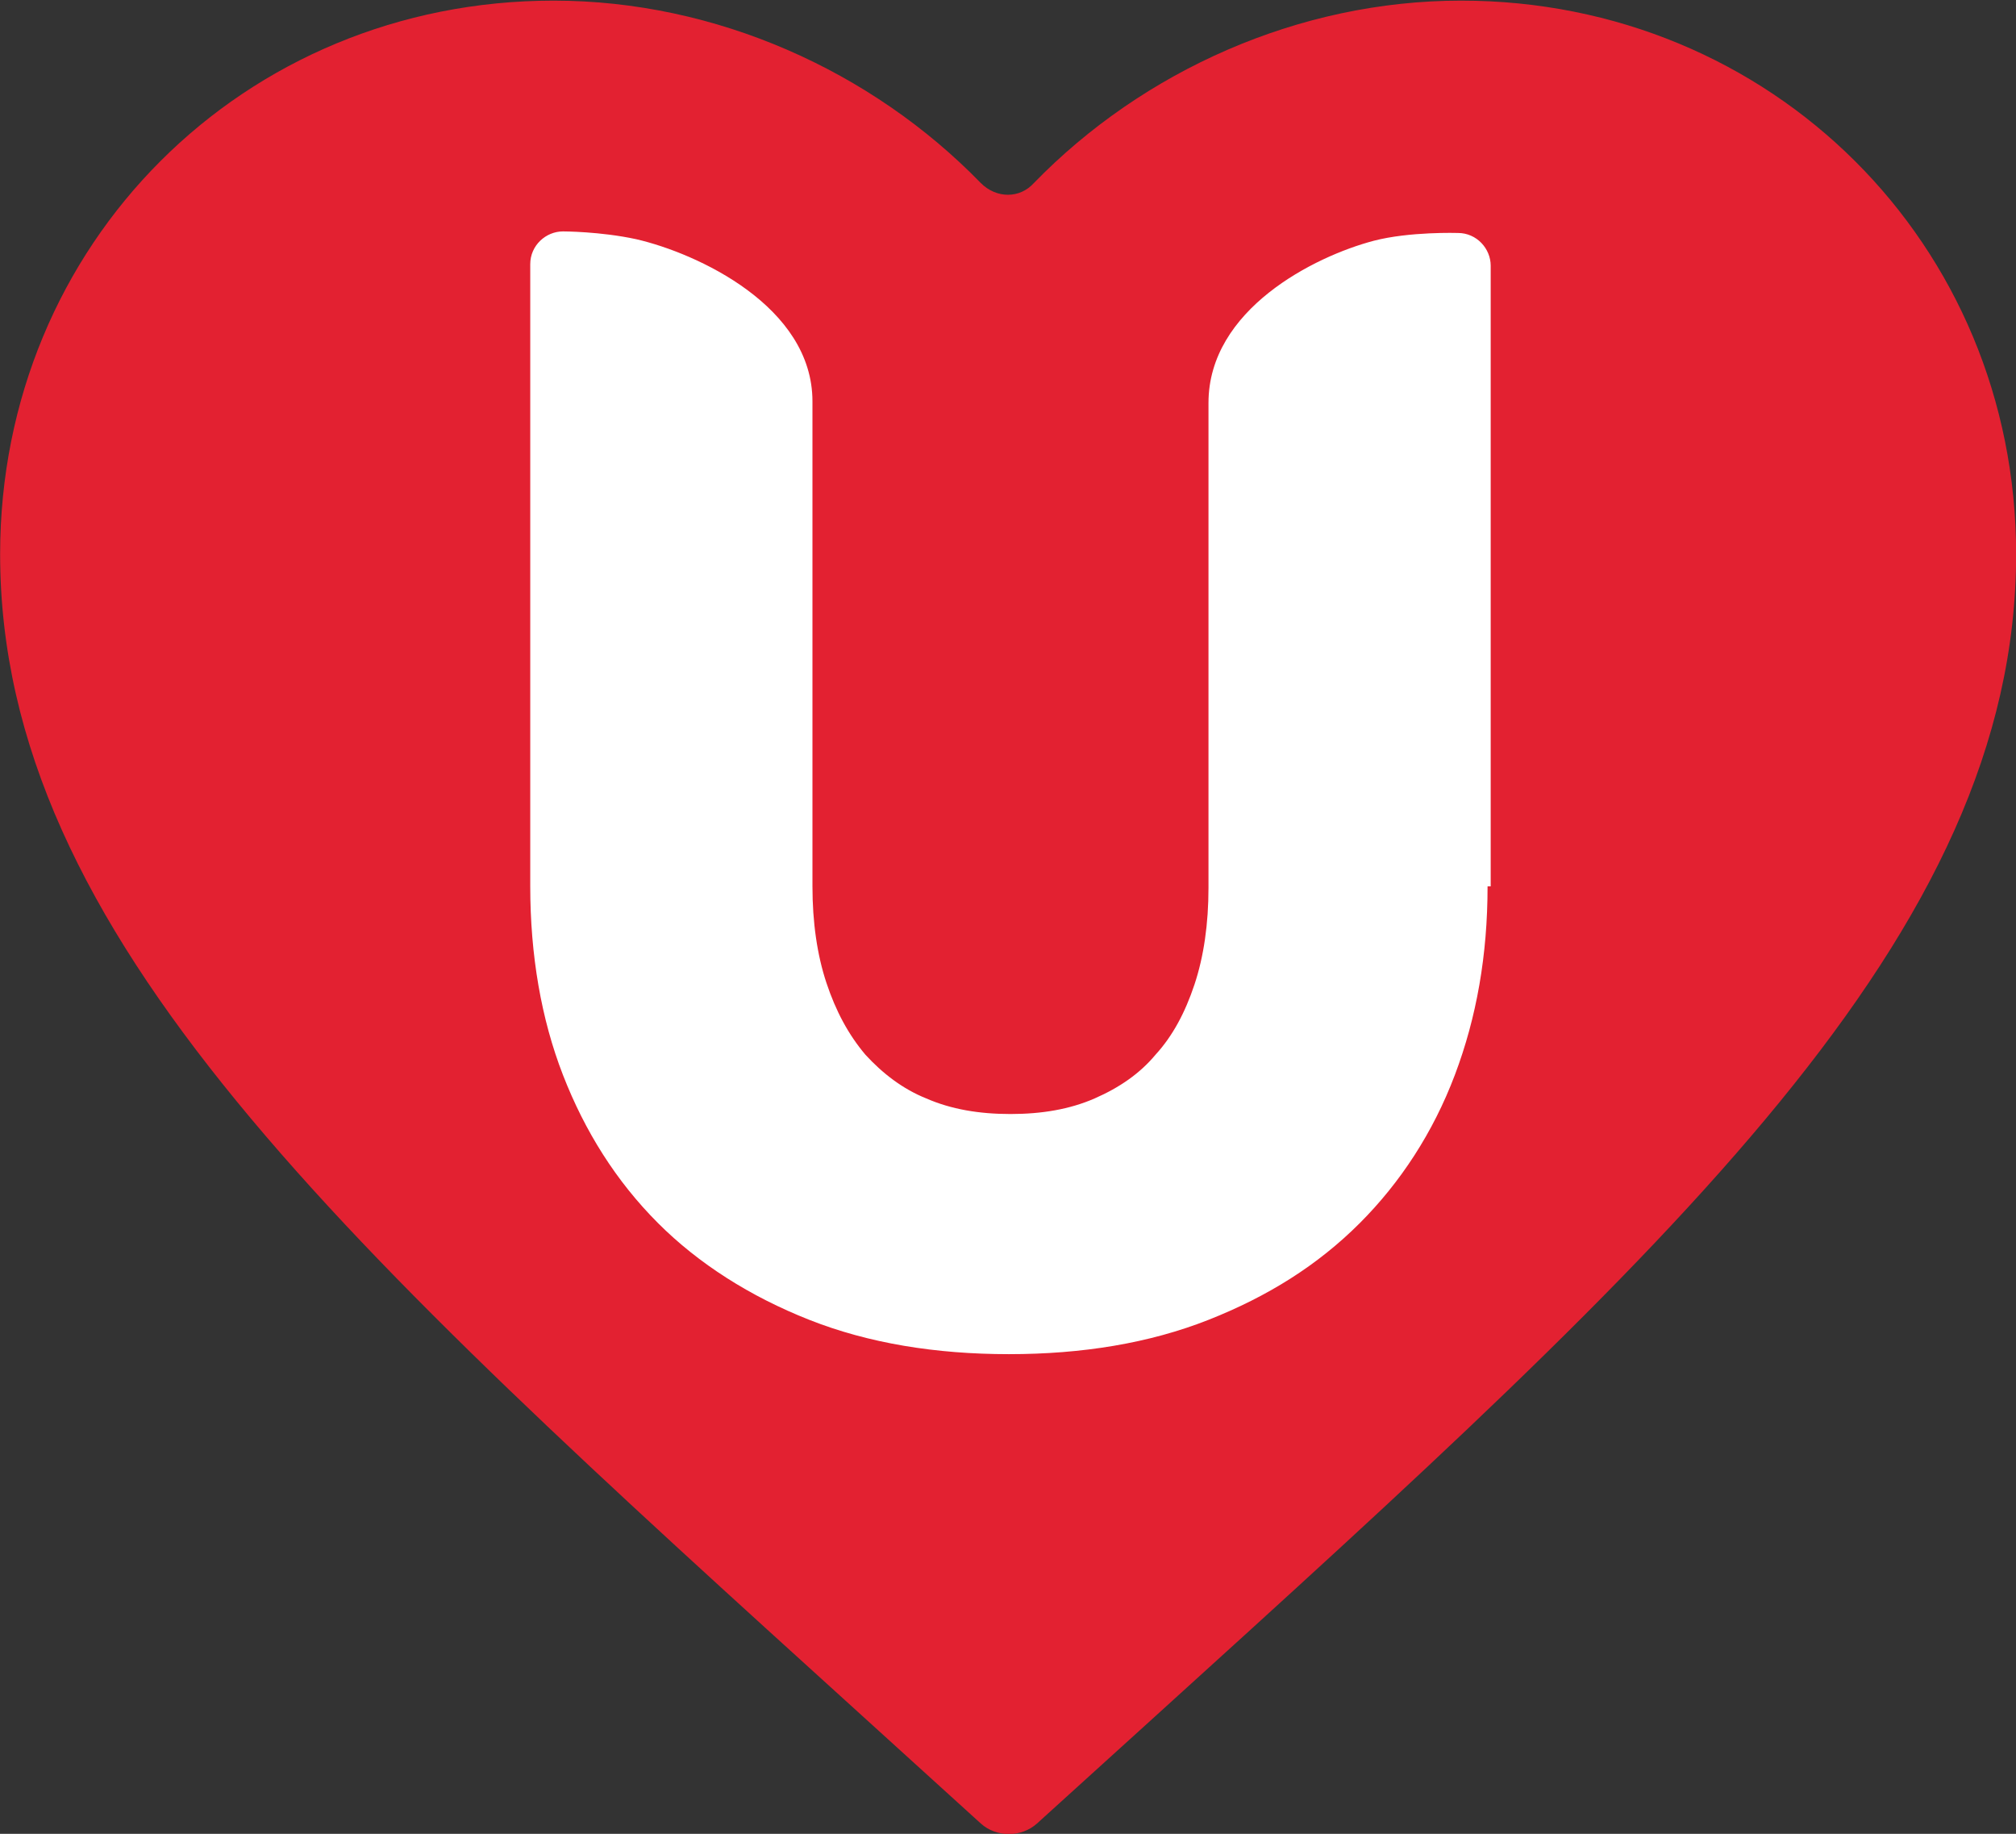
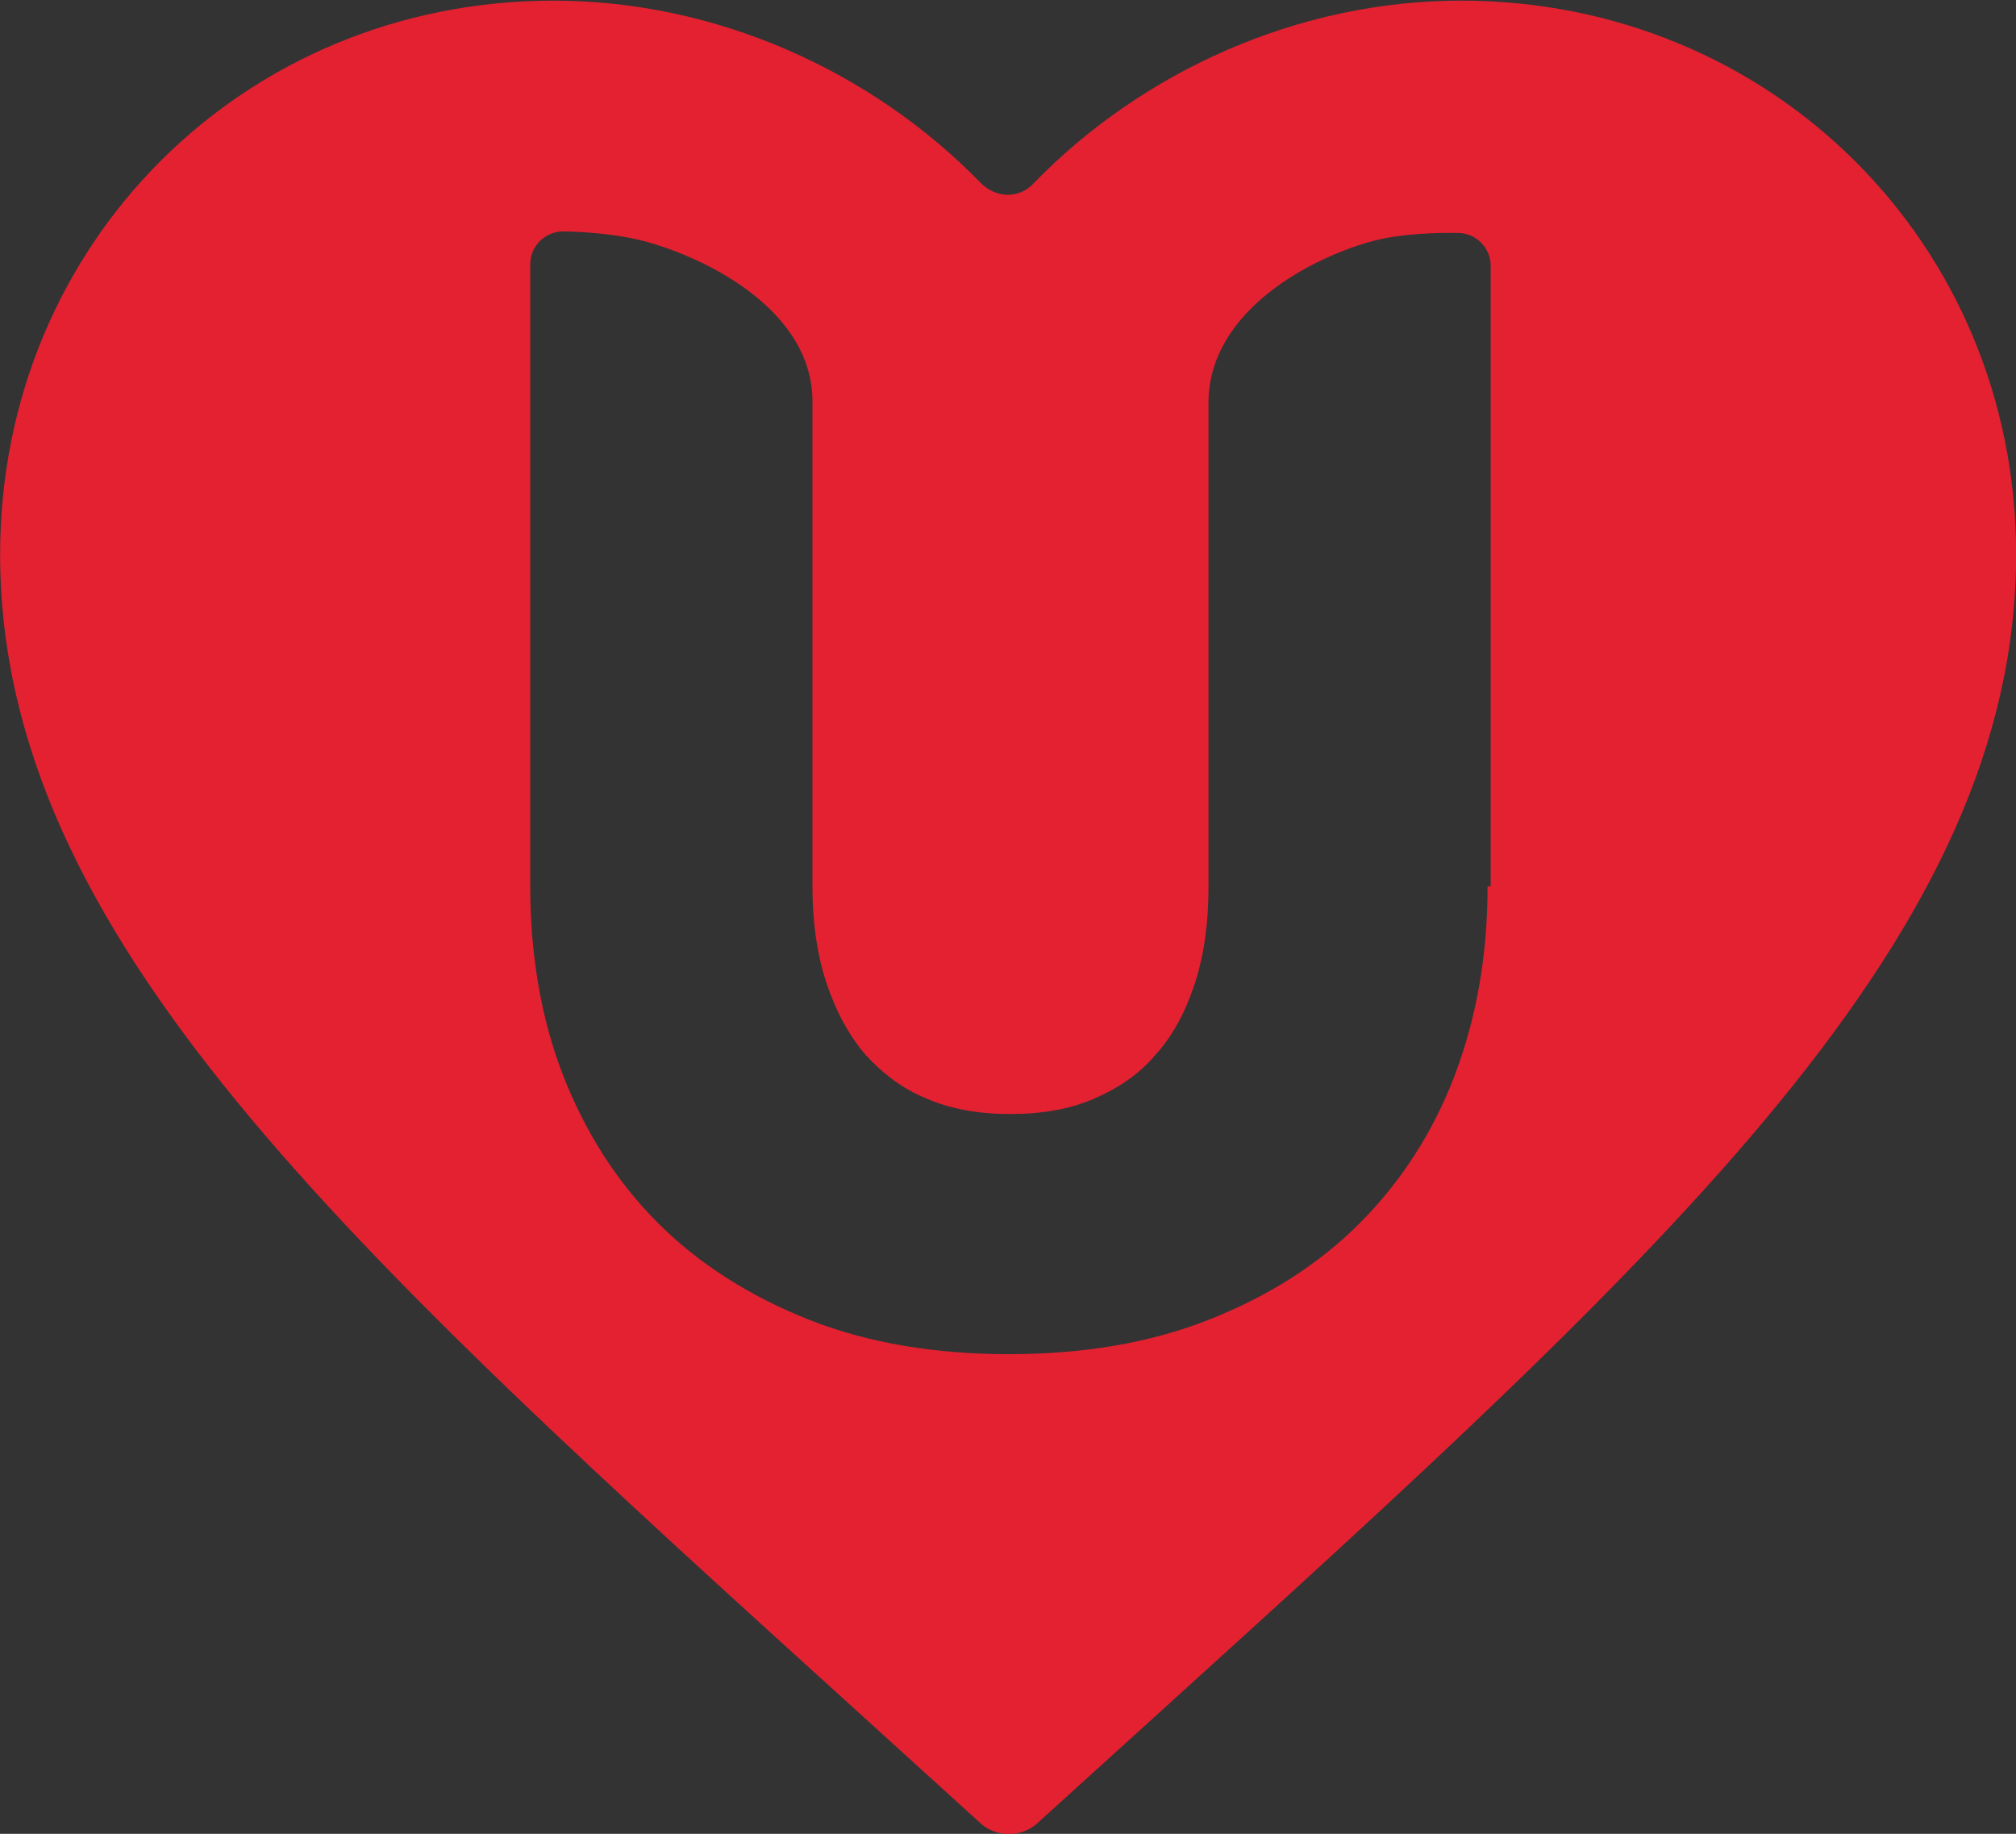
<svg xmlns="http://www.w3.org/2000/svg" viewBox="0 0 129.3 117.6" id="Layer_1">
  <rect x="0" y="0" width="129.3" height="117.6" fill="#333333" stroke="none" />
  <style id="style4226">.st0{fill:#E32131;}</style>
  <g id="layer4">
-     <path id="rect4253" fill="#fff" stroke="#fff" d="M34.168 15.097h61.095V86.61H34.168z" />
-   </g>
+     </g>
  <g id="layer3">
    <path id="path4228" d="M93.708.04c-10.4 0-20.4 4.5-27.4 11.7-.9 1-2.4 1-3.4 0-7-7.2-17-11.7-27.4-11.7-19.9 0-35.5 15.6-35.5 35.5 0 24.4 22 44.3 55.3 74.5l7.6 6.9c1 .9 2.6.9 3.6 0l7.5-6.8c33.3-30.2 55.3-50.2 55.3-74.6 0-19.9-15.7-35.5-35.6-35.5zm1.7 56.8c0 4.4-.7 8.4-2.1 12.1-1.4 3.7-3.5 6.9-6.1 9.5-2.7 2.7-5.9 4.7-9.7 6.2-3.8 1.5-8.1 2.2-12.8 2.2-4.7 0-9-.7-12.8-2.2-3.8-1.5-7.1-3.6-9.7-6.2-2.7-2.7-4.7-5.9-6.1-9.5-1.4-3.6-2.1-7.7-2.1-12.1v-39.9c0-1.2 1-2.1 2.1-2.1 0 0 2.4 0 4.7.5 3.9.9 11.3 4.3 11.3 10.4v31.1c0 2.3.3 4.4.9 6.2.6 1.8 1.4 3.3 2.5 4.6 1.1 1.2 2.4 2.2 3.9 2.8 1.6.7 3.4 1 5.4 1 2 0 3.8-.3 5.4-1 1.6-.7 2.9-1.6 3.9-2.8 1.1-1.2 1.9-2.7 2.5-4.5.6-1.8.9-3.9.9-6.2v-31.1c0-6 6.8-9.4 10.6-10.4 2.3-.6 5.4-.5 5.4-.5 1.2 0 2.1 1 2.1 2.1v39.8h-.2z" class="st0" fill="#e32131" />
  </g>
</svg>